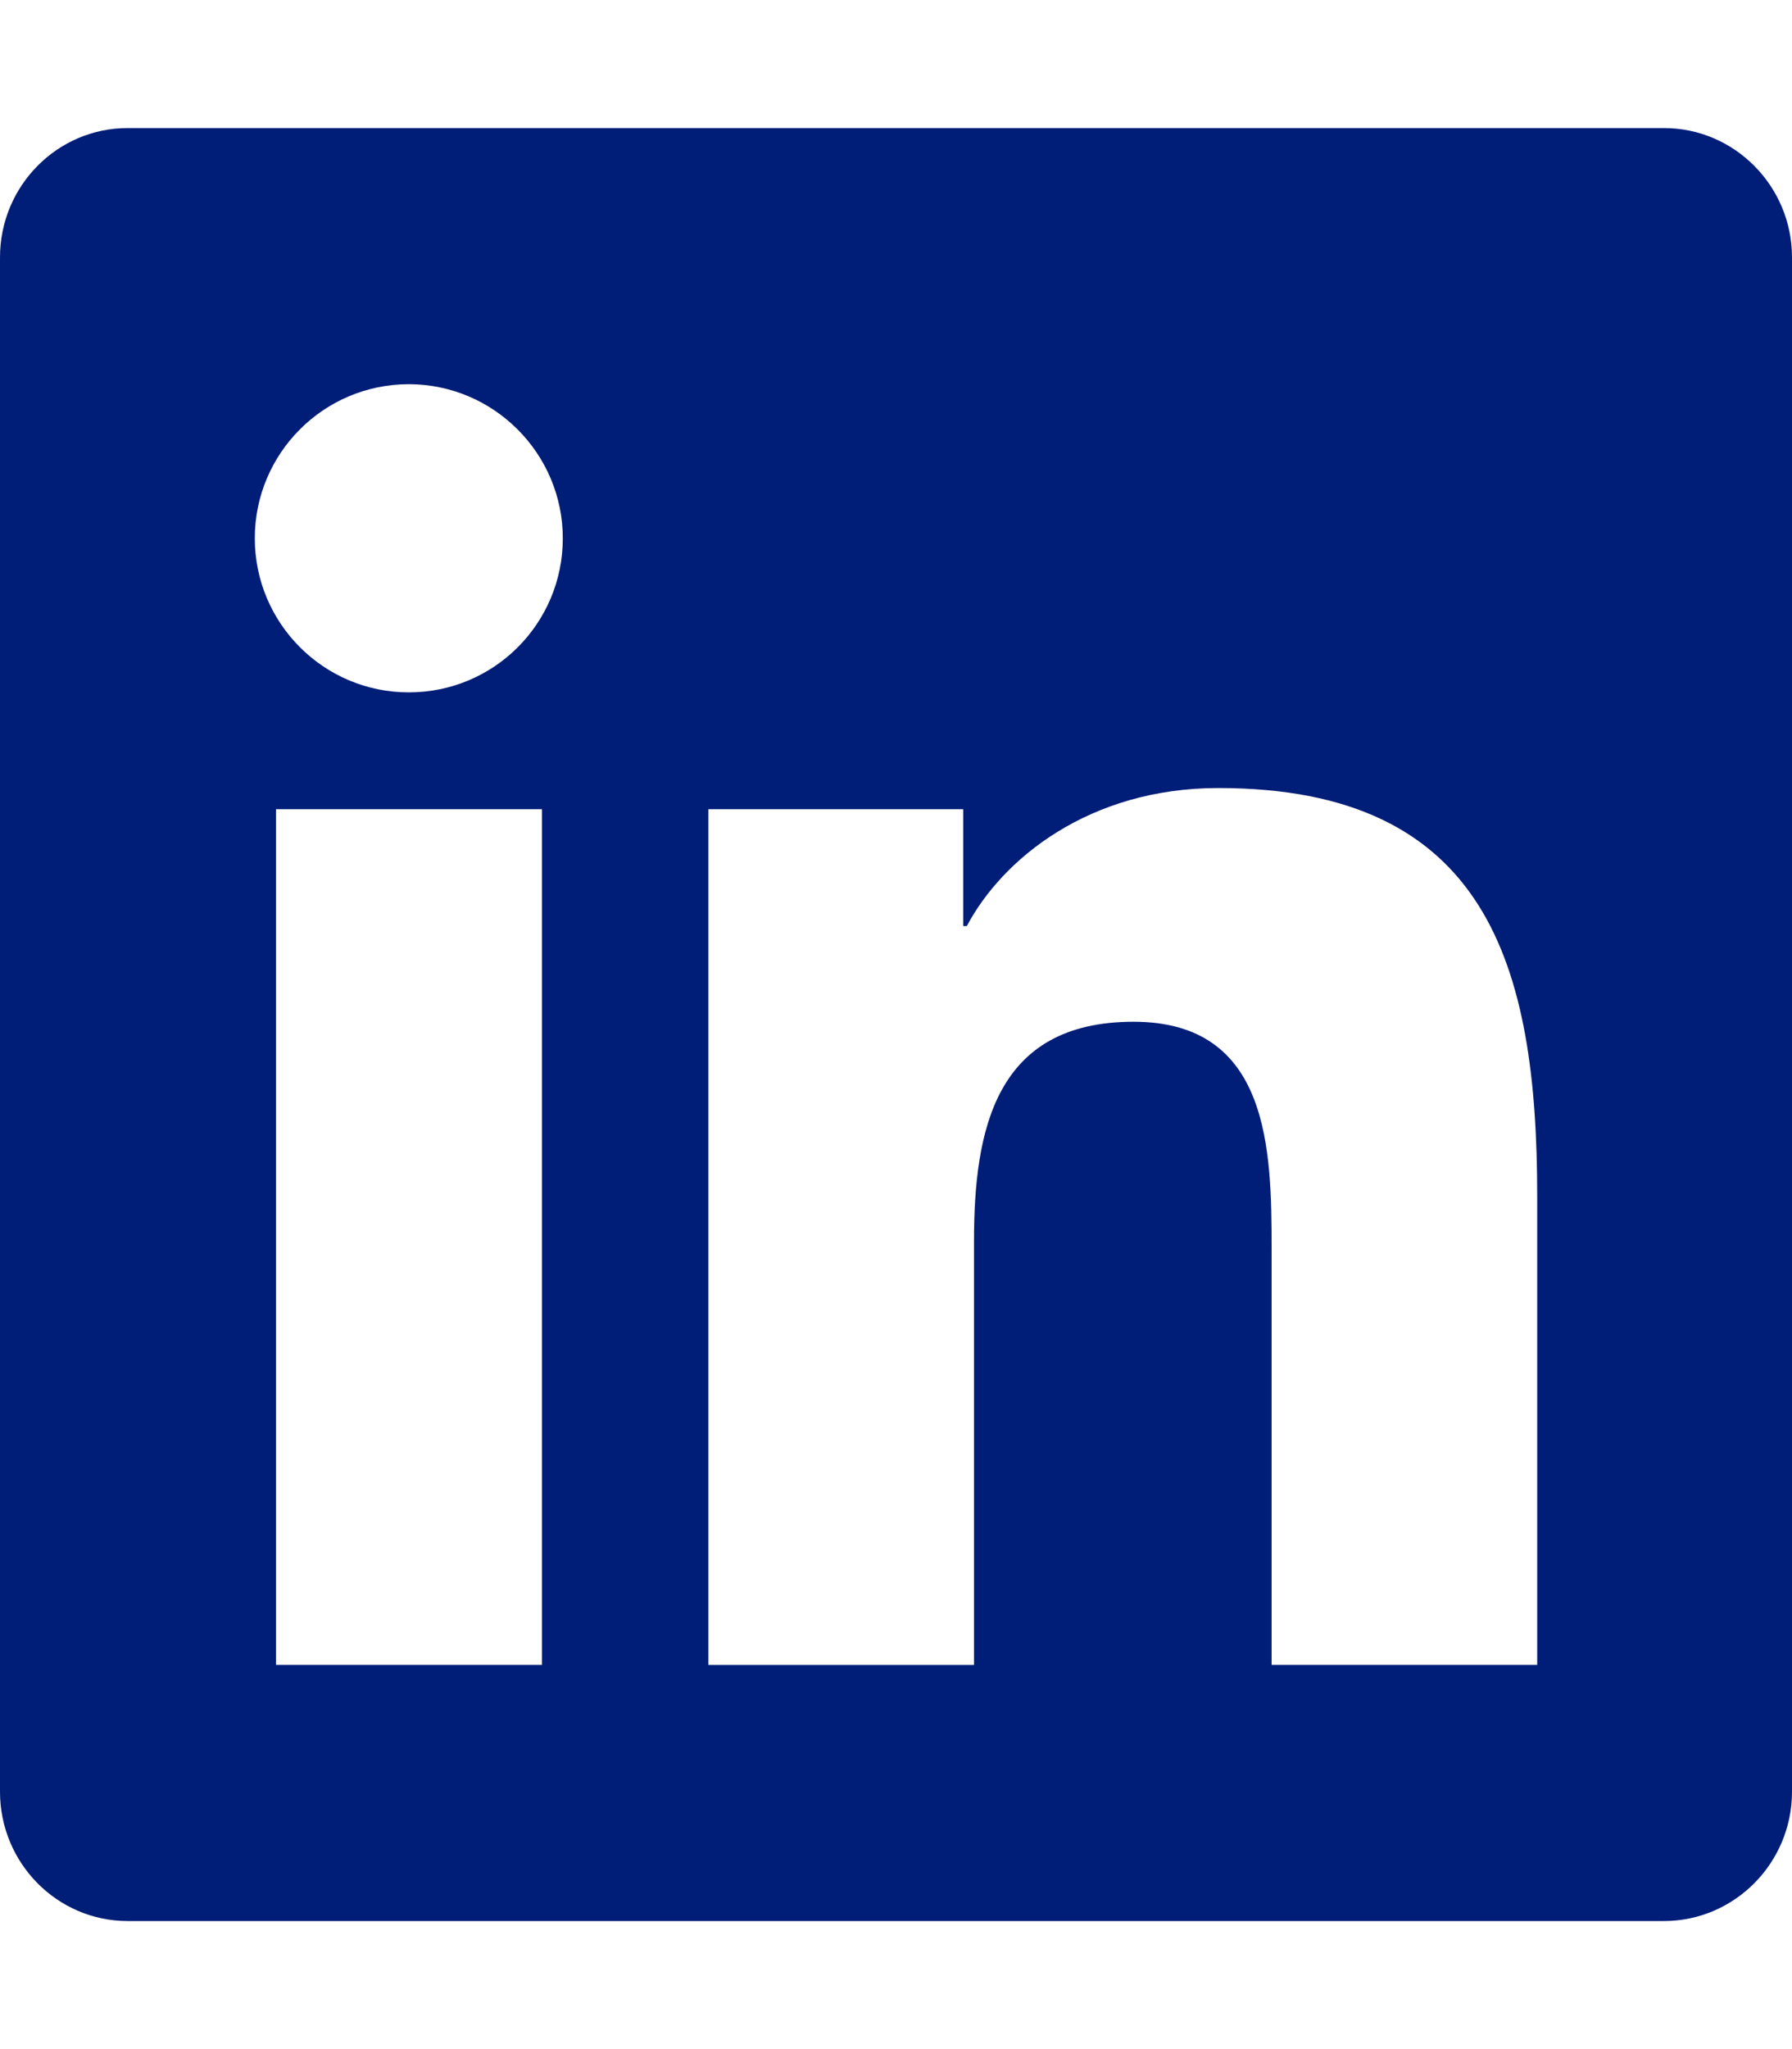
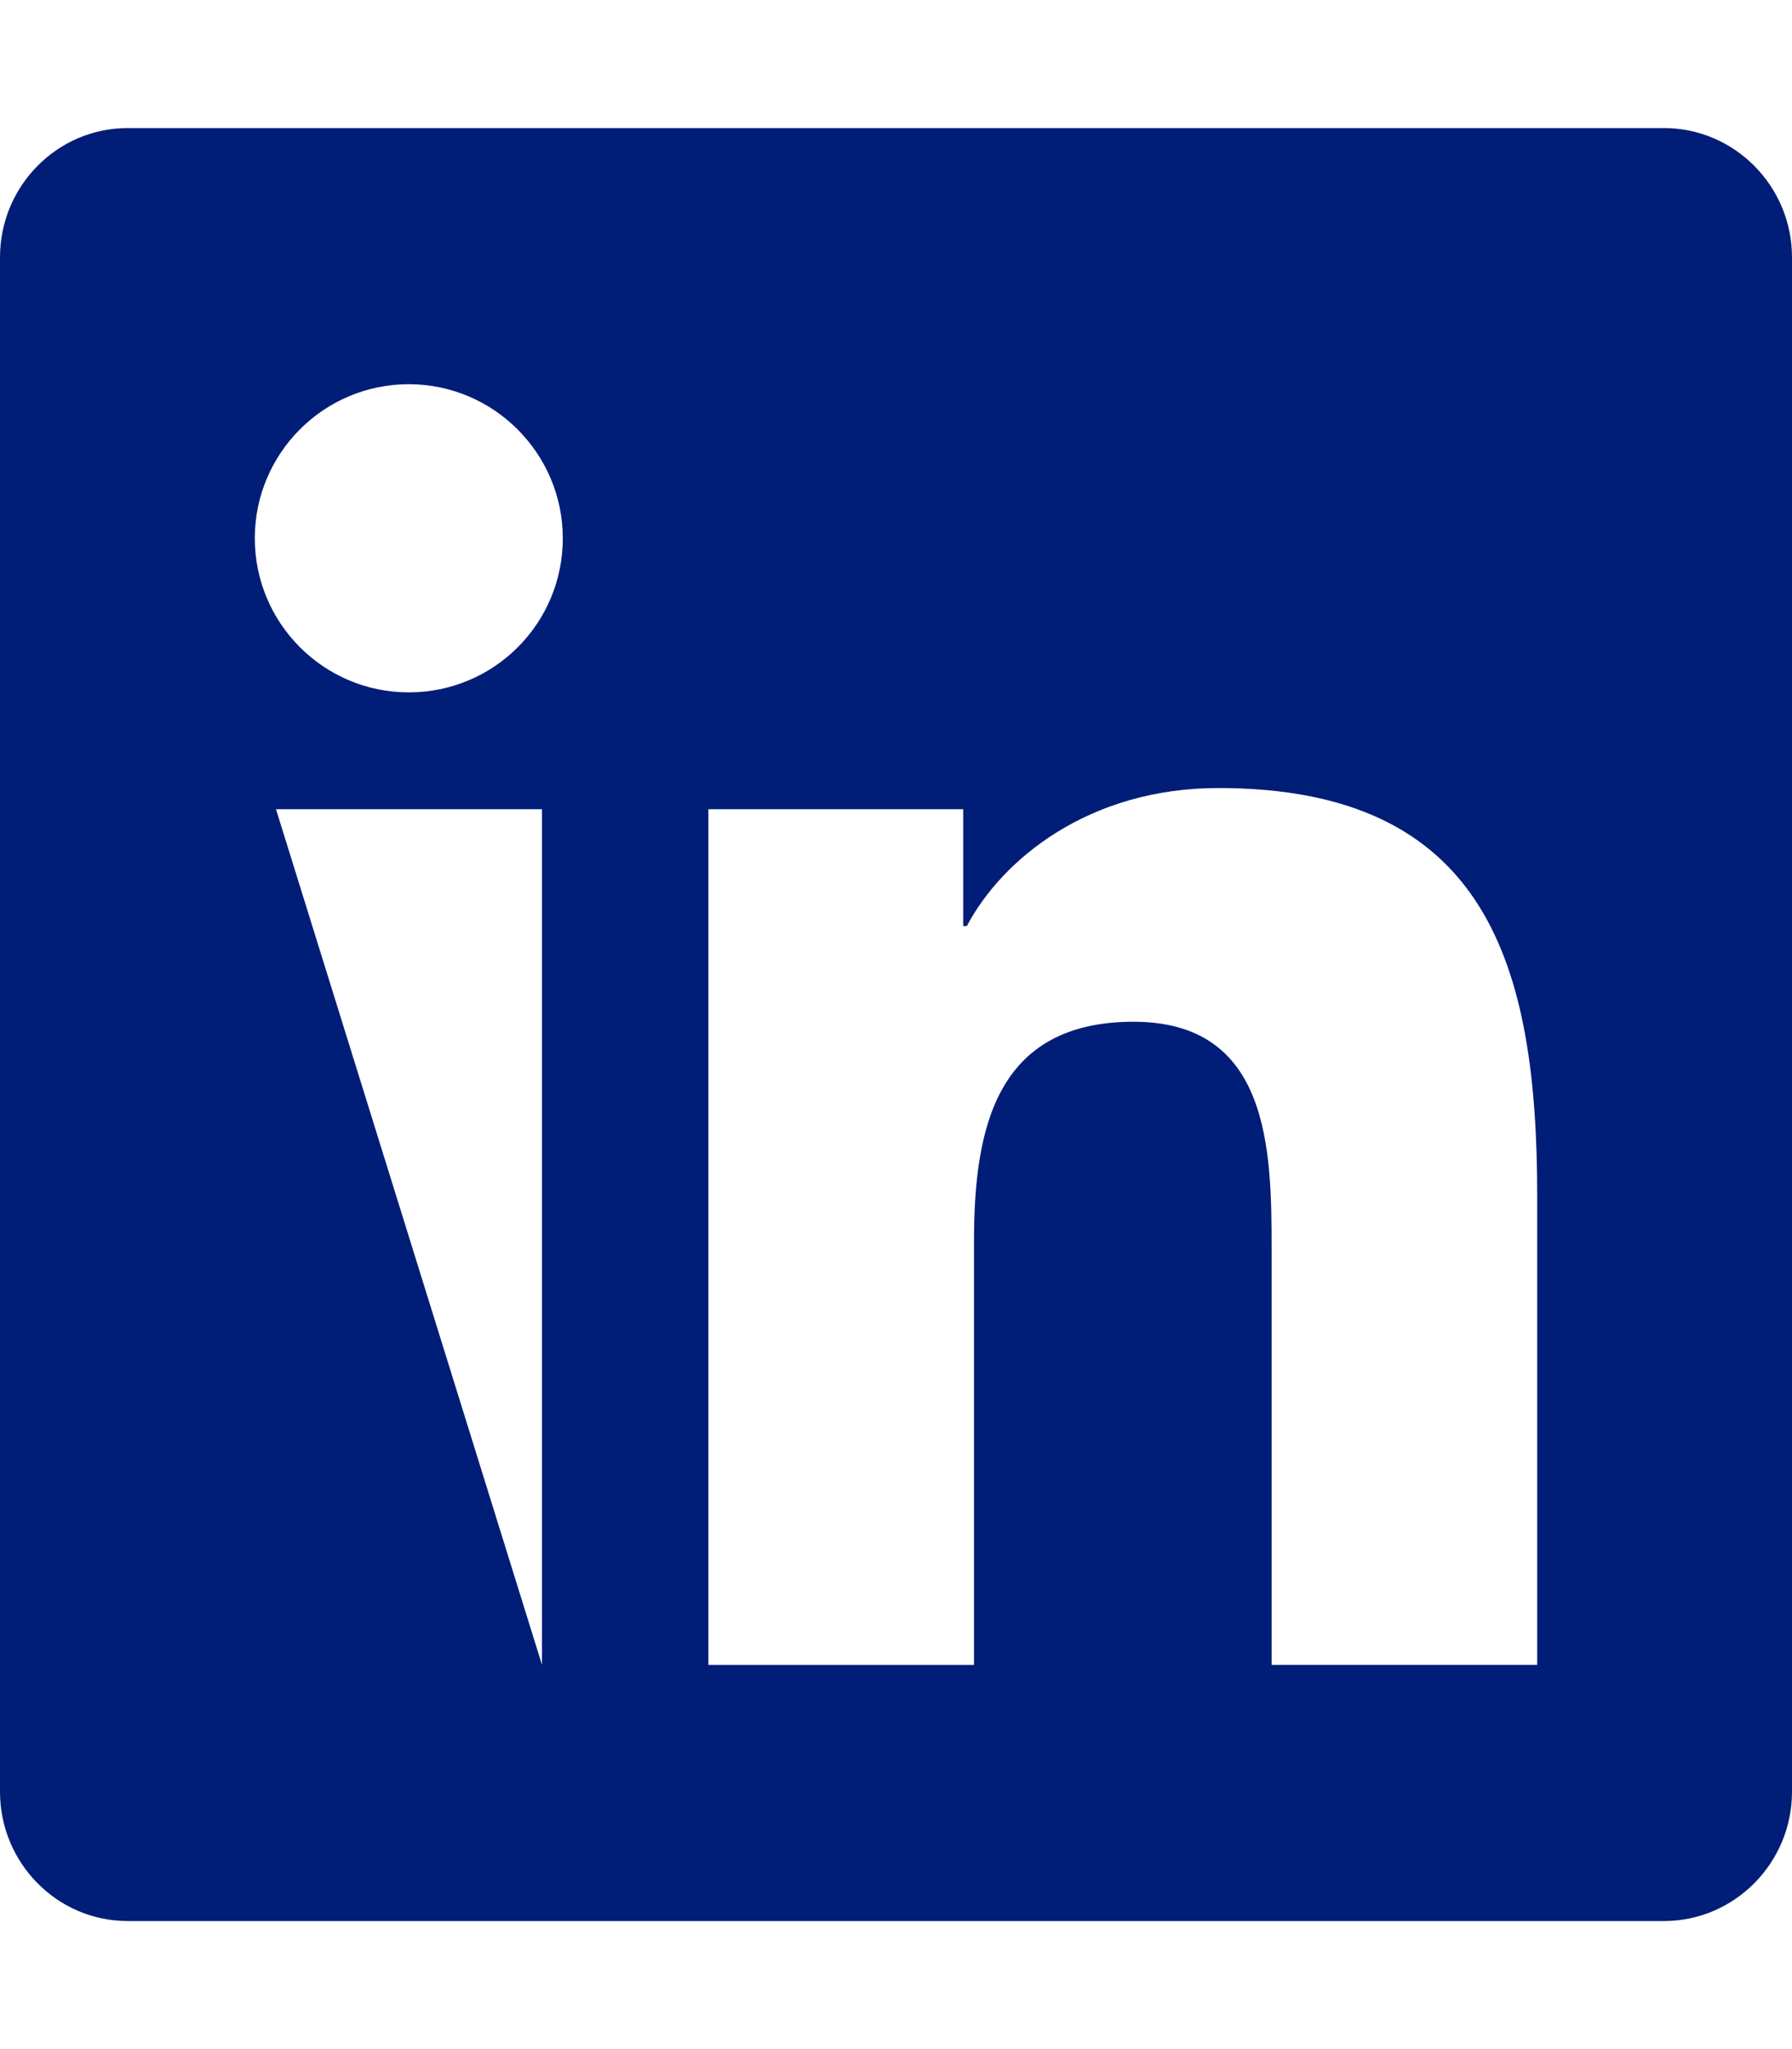
<svg xmlns="http://www.w3.org/2000/svg" version="1.2" viewBox="0 0 448 512" width="448" height="512">
  <title>linkedin-brands-svg</title>
  <style>
		.s0 { fill: #001d77 } 
	</style>
-   <path id="Layer" fill-rule="evenodd" class="s0" d="m448 64.3v383.4c0 17.8-14.4 32.3-32 32.3h-384.1c-17.6 0-31.9-14.5-31.9-32.3v-383.4c0-17.8 14.3-32.3 31.9-32.3h384.1c17.6 0 32 14.5 32 32.3zm-312.5 351.7v-213.8h-66.5v213.8zm5.2-281.5c0-21.2-17.3-38.5-38.5-38.5-21.3 0-38.5 17.3-38.5 38.5 0 21.2 17.2 38.5 38.5 38.5 21.3 0 38.5-17.2 38.5-38.5zm243.6 164.3c0-57.6-12.5-101.9-79.7-101.9-32.3 0-54 17.7-62.9 34.5h-0.9v-29.2h-63.7v213.8h66.4v-105.8c0-27.9 5.3-54.9 39.9-54.9 34 0 34.5 31.9 34.5 56.7v104h66.4z" />
+   <path id="Layer" fill-rule="evenodd" class="s0" d="m448 64.3v383.4c0 17.8-14.4 32.3-32 32.3h-384.1c-17.6 0-31.9-14.5-31.9-32.3v-383.4c0-17.8 14.3-32.3 31.9-32.3h384.1c17.6 0 32 14.5 32 32.3zm-312.5 351.7v-213.8h-66.5zm5.2-281.5c0-21.2-17.3-38.5-38.5-38.5-21.3 0-38.5 17.3-38.5 38.5 0 21.2 17.2 38.5 38.5 38.5 21.3 0 38.5-17.2 38.5-38.5zm243.6 164.3c0-57.6-12.5-101.9-79.7-101.9-32.3 0-54 17.7-62.9 34.5h-0.9v-29.2h-63.7v213.8h66.4v-105.8c0-27.9 5.3-54.9 39.9-54.9 34 0 34.5 31.9 34.5 56.7v104h66.4z" />
</svg>